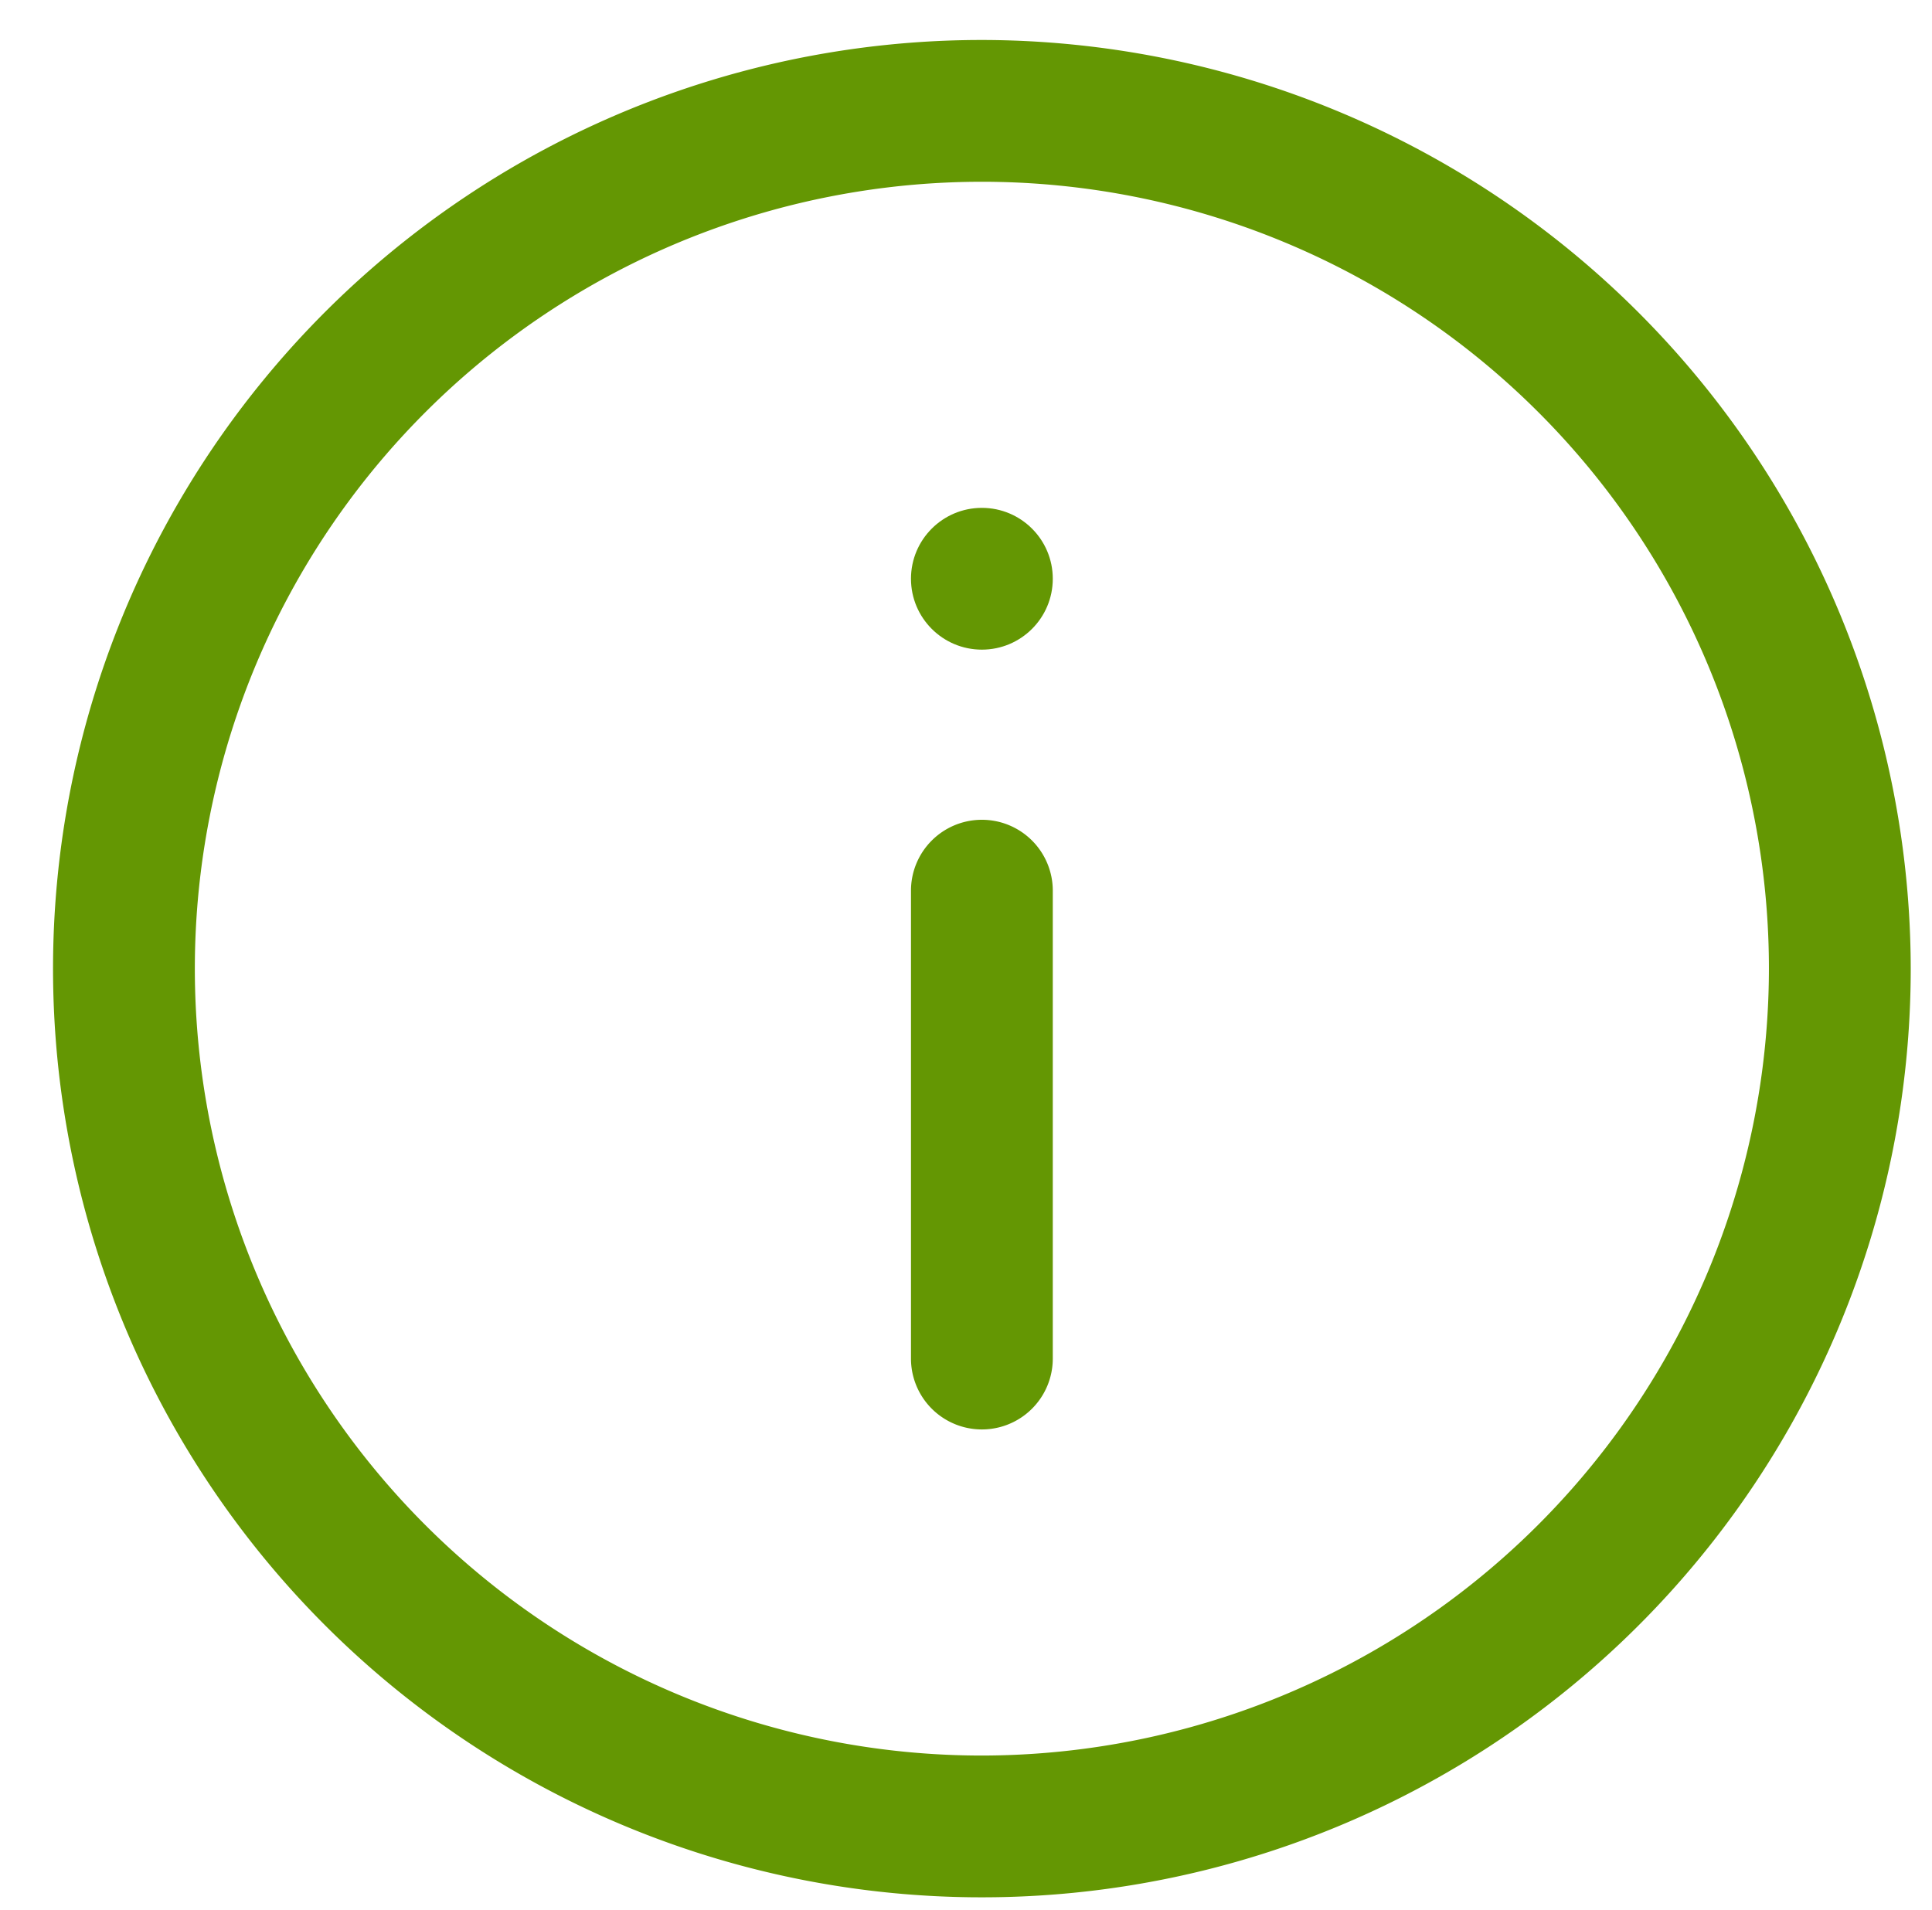
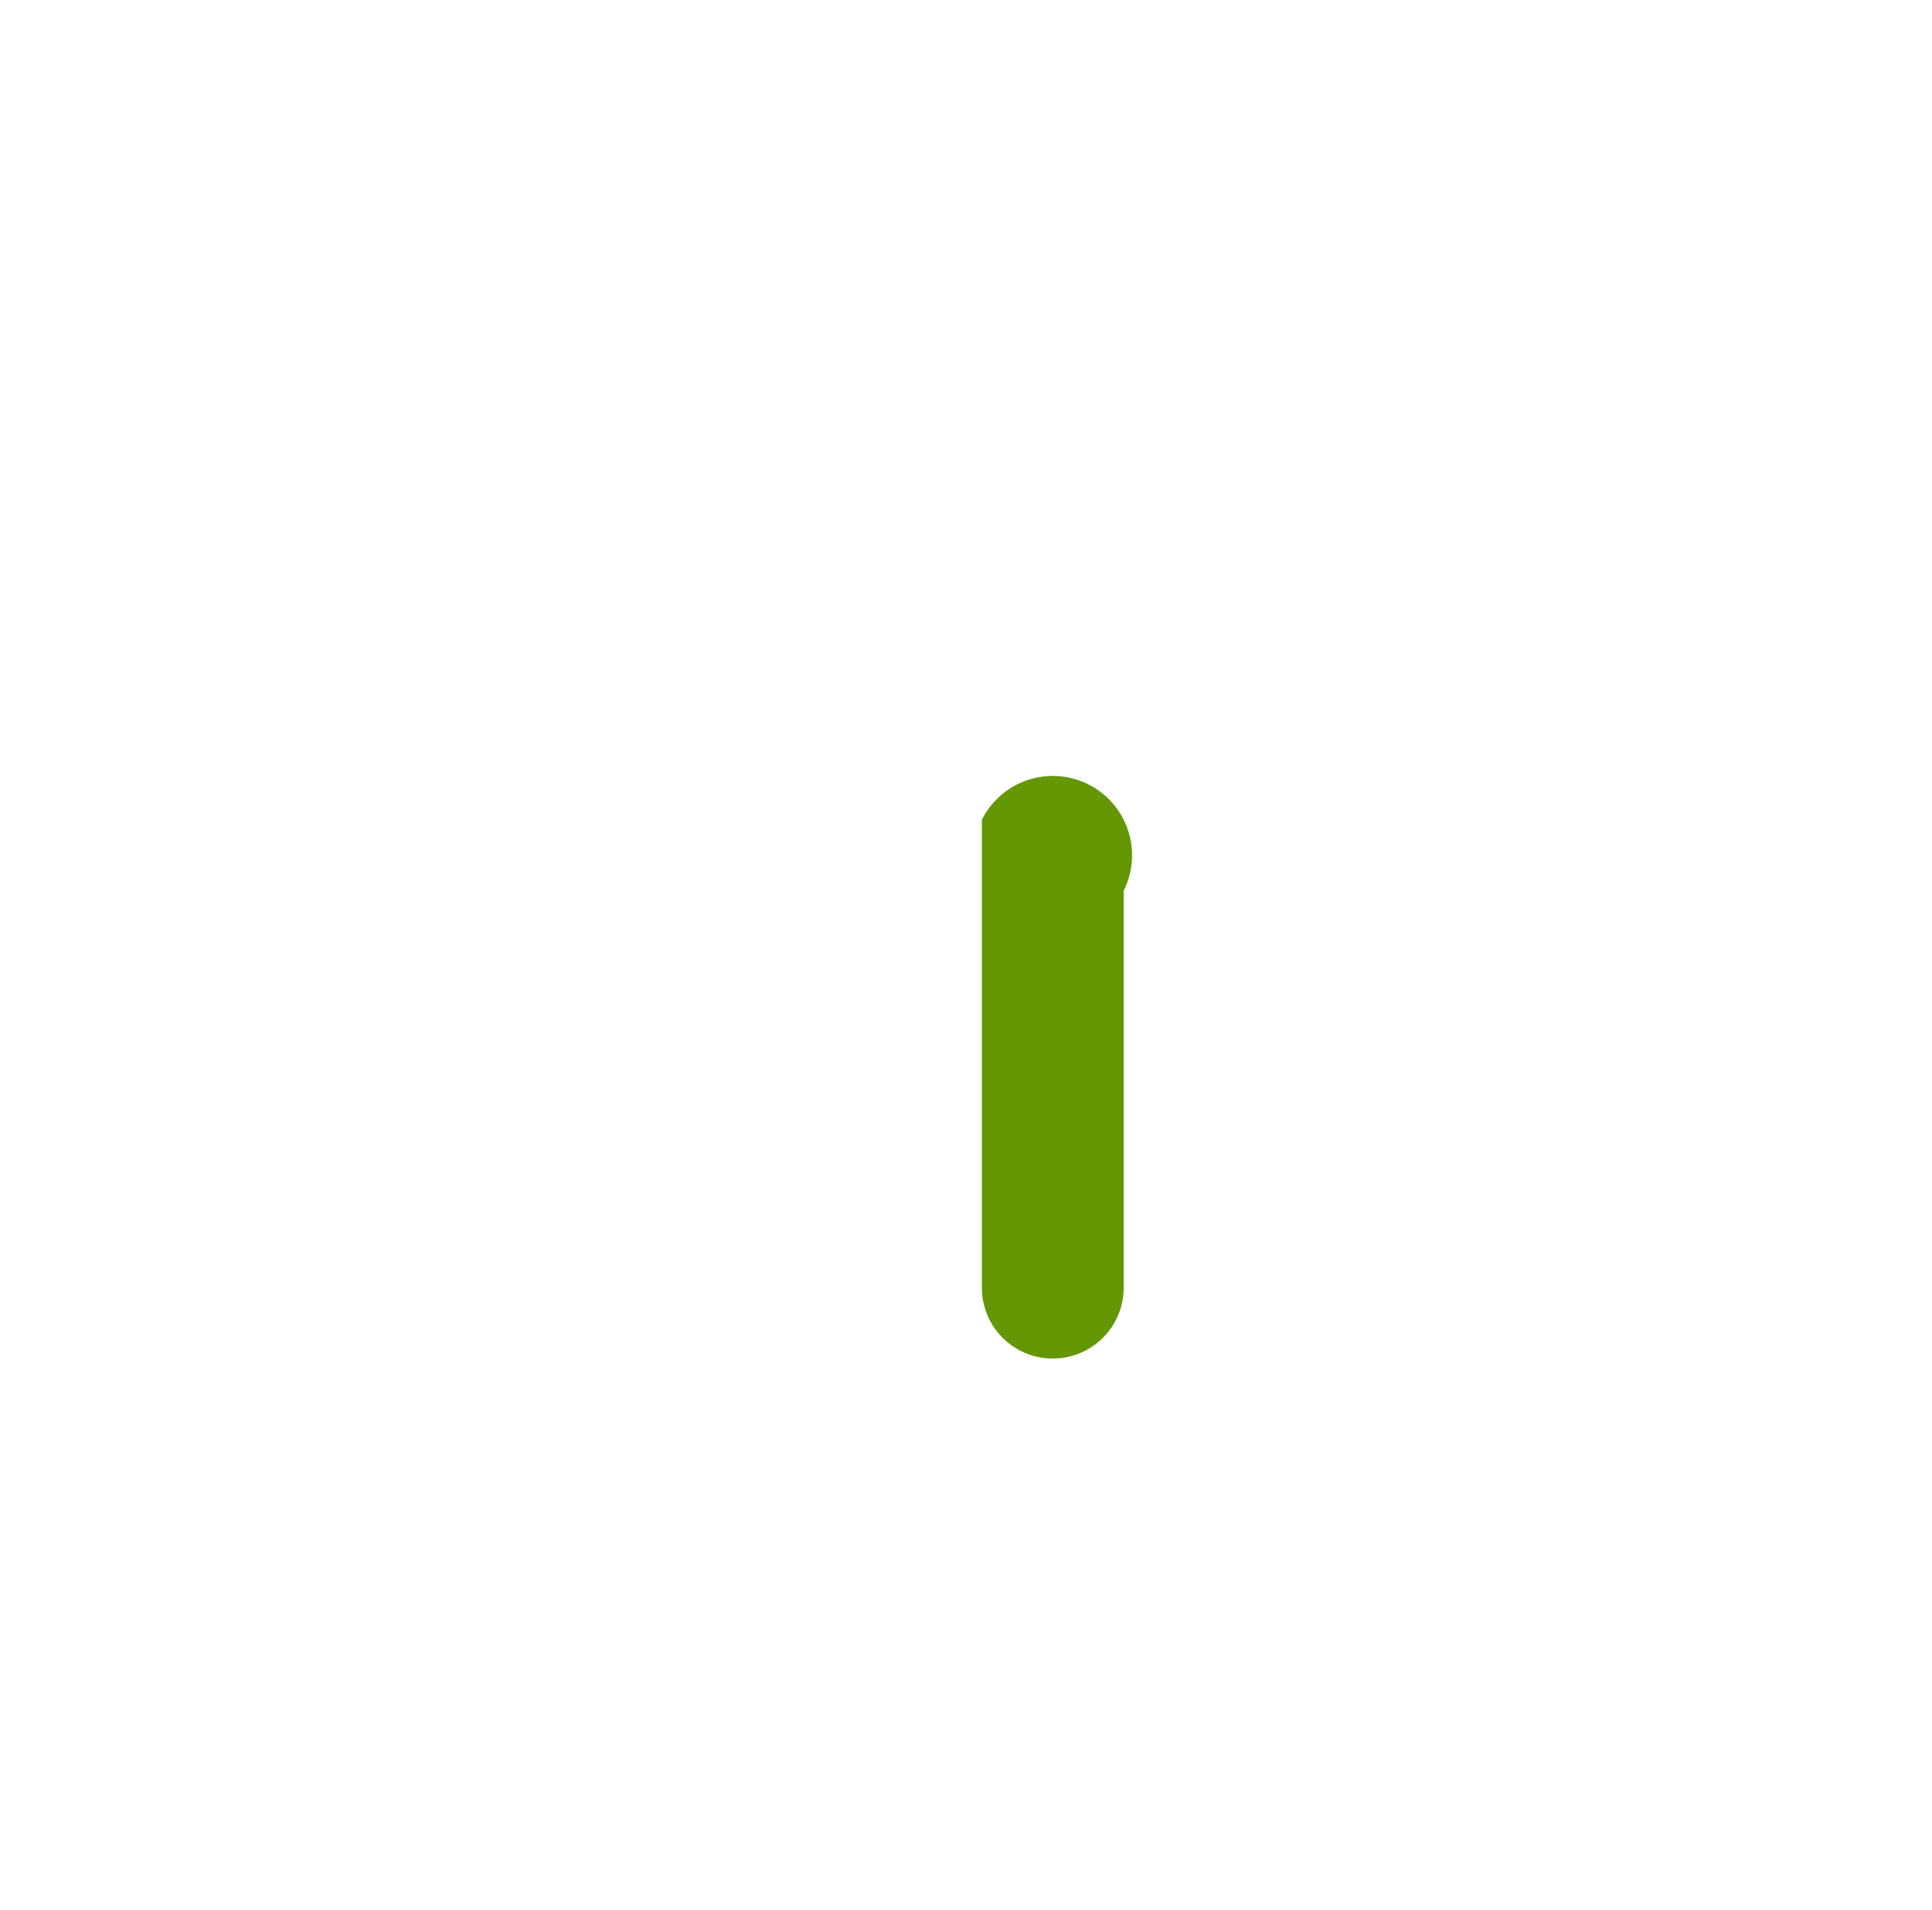
<svg xmlns="http://www.w3.org/2000/svg" id="Capa_1" data-name="Capa 1" viewBox="0 0 68.12 67.35">
  <defs>
    <style>.cls-1{fill:#649703;}</style>
  </defs>
  <title>Sin título-2</title>
-   <path class="cls-1" d="M34.62,28.91a2.5,2.5,0,0,0-2.5,2.5v16.5a2.5,2.5,0,0,0,5,0V31.41A2.5,2.5,0,0,0,34.62,28.91Z" />
-   <circle class="cls-1" cx="34.62" cy="20.41" r="2.5" />
-   <path class="cls-1" d="M34.62,1.41A32.75,32.75,0,1,0,67.37,34.16,32.79,32.79,0,0,0,34.62,1.41Zm0,60.5A27.75,27.75,0,1,1,62.37,34.16,27.78,27.78,0,0,1,34.62,61.91Z" />
+   <path class="cls-1" d="M34.62,28.91v16.5a2.5,2.5,0,0,0,5,0V31.41A2.5,2.5,0,0,0,34.62,28.91Z" />
</svg>